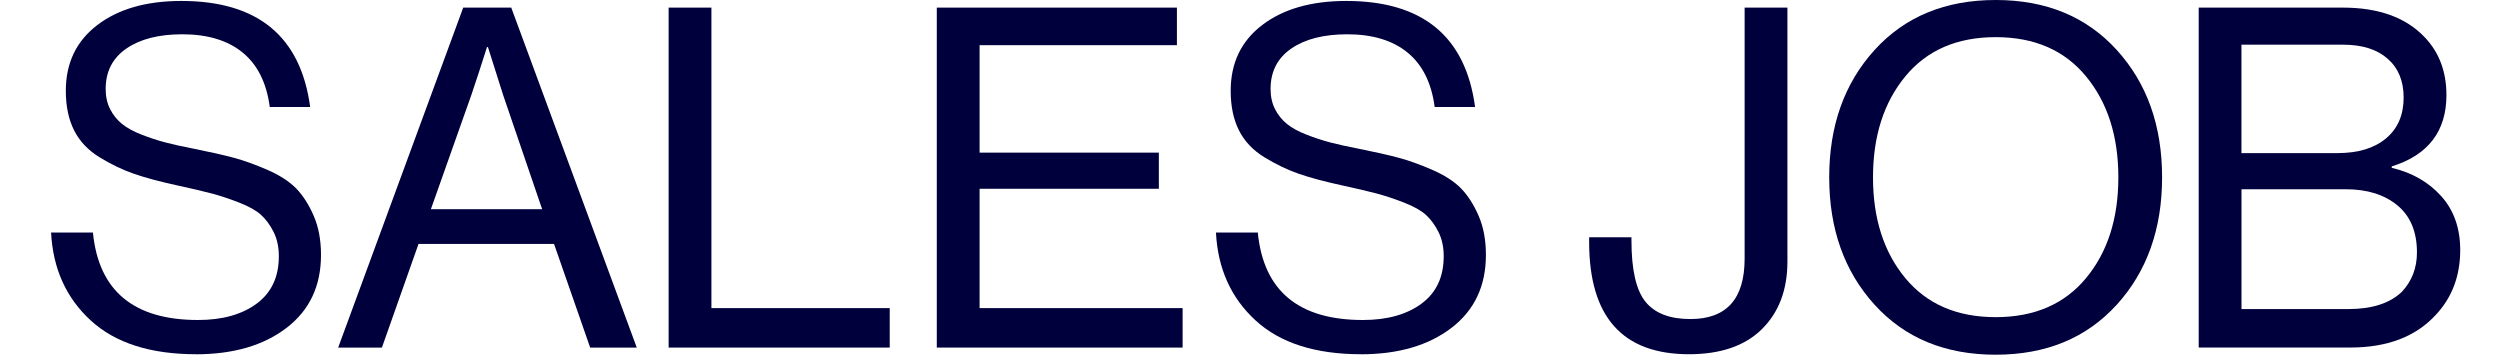
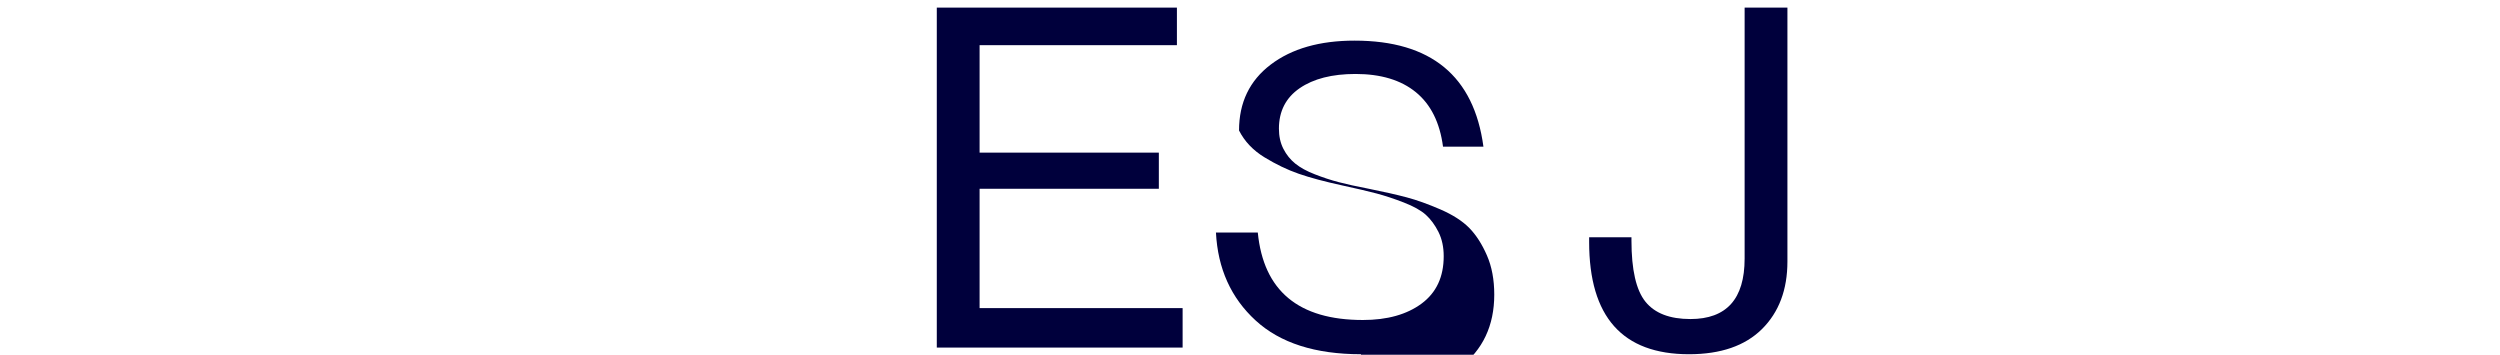
<svg xmlns="http://www.w3.org/2000/svg" id="" data-name="" viewBox="0 0 473.21 67.14">
  <defs>
    <style>
      .cls-1 {
        fill: #00003C;
        stroke-width: 0px;
      }
    </style>
  </defs>
-   <path class="cls-1" d="m37.11,67.05c-8.64,0-15.29-2.13-19.93-6.39-4.65-4.26-7.16-9.81-7.51-16.65h7.92c1.08,11.04,7.71,16.56,19.89,16.56,4.62,0,8.33-1.04,11.12-3.11,2.79-2.07,4.18-5.05,4.18-8.96,0-1.74-.33-3.27-.99-4.59-.66-1.32-1.46-2.4-2.38-3.24-.93-.84-2.33-1.62-4.18-2.34-1.86-.72-3.59-1.29-5.17-1.71-1.59-.42-3.77-.93-6.53-1.53-3.3-.72-6.03-1.45-8.19-2.2-2.16-.75-4.32-1.79-6.48-3.11-2.16-1.32-3.77-3.01-4.82-5.08s-1.58-4.57-1.58-7.51c0-5.28,1.99-9.43,5.99-12.47C22.42,1.7,27.71.18,34.32.18c14.46,0,22.59,6.69,24.39,20.07h-7.65c-.6-4.56-2.31-7.99-5.13-10.3-2.82-2.31-6.63-3.46-11.43-3.46-4.44,0-7.96.9-10.58,2.7-2.61,1.8-3.92,4.35-3.92,7.65,0,1.44.28,2.72.85,3.83.57,1.11,1.32,2.04,2.25,2.79.93.75,2.16,1.43,3.69,2.02,1.53.6,3.04,1.1,4.54,1.49,1.5.39,3.33.8,5.49,1.21,3,.6,5.46,1.16,7.38,1.67,1.92.51,4.05,1.28,6.39,2.29,2.34,1.02,4.15,2.19,5.45,3.51,1.29,1.32,2.4,3.05,3.33,5.18.93,2.13,1.39,4.61,1.39,7.42,0,5.88-2.17,10.48-6.52,13.81-4.35,3.33-10.07,5-17.15,5Z" />
-   <path class="cls-1" d="m64.01,65.79L87.68,1.44h9.09l23.76,64.35h-8.82l-6.84-19.62h-25.65l-6.93,19.62h-8.28Zm25.2-47.79l-7.65,21.6h21.06l-7.38-21.6-2.88-9.09h-.18c-1.14,3.6-2.13,6.63-2.97,9.09Z" />
-   <path class="cls-1" d="m126.56,65.79V1.44h8.1v56.88h33.75v7.47h-41.85Z" />
  <path class="cls-1" d="m177.32,65.79V1.44h45.45v7.11h-37.35v20.34h33.93v6.84h-33.93v22.59h38.43v7.47h-46.53Z" />
-   <path class="cls-1" d="m257.6,67.05c-8.64,0-15.29-2.13-19.93-6.39-4.65-4.26-7.16-9.81-7.51-16.65h7.92c1.08,11.04,7.71,16.56,19.89,16.56,4.62,0,8.33-1.04,11.12-3.11,2.79-2.07,4.18-5.05,4.18-8.96,0-1.74-.33-3.27-.99-4.59-.66-1.32-1.46-2.4-2.38-3.24-.93-.84-2.33-1.62-4.18-2.34-1.86-.72-3.59-1.29-5.17-1.71-1.59-.42-3.77-.93-6.53-1.53-3.3-.72-6.03-1.45-8.19-2.2-2.16-.75-4.32-1.79-6.48-3.11-2.16-1.32-3.77-3.01-4.82-5.08s-1.58-4.57-1.58-7.51c0-5.28,1.99-9.43,5.99-12.47,3.99-3.03,9.28-4.54,15.88-4.54,14.46,0,22.59,6.69,24.39,20.07h-7.65c-.6-4.56-2.31-7.99-5.13-10.3-2.82-2.31-6.63-3.46-11.43-3.46-4.44,0-7.96.9-10.58,2.7-2.61,1.8-3.92,4.35-3.92,7.65,0,1.44.28,2.72.85,3.83.57,1.11,1.32,2.04,2.25,2.79.93.75,2.16,1.43,3.69,2.02,1.53.6,3.04,1.1,4.54,1.49,1.5.39,3.33.8,5.49,1.21,3,.6,5.46,1.16,7.38,1.67,1.92.51,4.05,1.28,6.39,2.29,2.34,1.02,4.15,2.19,5.45,3.51,1.29,1.32,2.4,3.05,3.33,5.18.93,2.13,1.39,4.61,1.39,7.42,0,5.88-2.17,10.48-6.52,13.81-4.35,3.33-10.07,5-17.15,5Z" />
+   <path class="cls-1" d="m257.6,67.05c-8.64,0-15.29-2.13-19.93-6.39-4.65-4.26-7.16-9.81-7.51-16.65h7.92c1.08,11.04,7.71,16.56,19.89,16.56,4.62,0,8.33-1.04,11.12-3.11,2.79-2.07,4.18-5.05,4.18-8.96,0-1.74-.33-3.27-.99-4.59-.66-1.32-1.46-2.4-2.38-3.24-.93-.84-2.33-1.62-4.18-2.34-1.86-.72-3.59-1.29-5.17-1.71-1.59-.42-3.77-.93-6.53-1.53-3.3-.72-6.03-1.45-8.19-2.2-2.16-.75-4.32-1.79-6.48-3.11-2.16-1.32-3.77-3.01-4.82-5.08c0-5.28,1.99-9.43,5.99-12.47,3.99-3.03,9.28-4.54,15.88-4.54,14.46,0,22.59,6.69,24.39,20.07h-7.65c-.6-4.56-2.31-7.99-5.13-10.3-2.82-2.31-6.63-3.46-11.43-3.46-4.44,0-7.96.9-10.58,2.7-2.61,1.8-3.92,4.35-3.92,7.65,0,1.44.28,2.72.85,3.83.57,1.11,1.32,2.04,2.25,2.79.93.75,2.16,1.43,3.69,2.02,1.53.6,3.04,1.1,4.54,1.49,1.5.39,3.33.8,5.49,1.21,3,.6,5.46,1.16,7.38,1.67,1.92.51,4.05,1.28,6.39,2.29,2.34,1.02,4.15,2.19,5.45,3.51,1.29,1.32,2.4,3.05,3.33,5.18.93,2.13,1.39,4.61,1.39,7.42,0,5.88-2.17,10.48-6.52,13.81-4.35,3.33-10.07,5-17.15,5Z" />
  <path class="cls-1" d="m319.7,67.05c-12.6,0-18.9-7.08-18.9-21.24v-.9h8.01v.63c0,5.52.88,9.38,2.65,11.57s4.6,3.28,8.51,3.28c6.84,0,10.26-3.81,10.26-11.43V1.44h8.1v48.06c0,5.34-1.61,9.6-4.81,12.78-3.21,3.18-7.82,4.77-13.82,4.77Z" />
-   <path class="cls-1" d="m400.65,57.69c-5.73,6.3-13.37,9.45-22.91,9.45s-17.18-3.15-22.9-9.45c-5.73-6.3-8.6-14.34-8.6-24.12s2.87-17.82,8.6-24.12C360.57,3.15,368.21,0,377.75,0s17.17,3.15,22.91,9.45c5.73,6.3,8.59,14.34,8.59,24.12s-2.87,17.82-8.59,24.12Zm-40-5.04c4.08,4.92,9.78,7.38,17.1,7.38s13.02-2.46,17.1-7.38c4.08-4.92,6.12-11.28,6.12-19.08s-2.04-14.17-6.12-19.12c-4.08-4.95-9.78-7.42-17.1-7.42s-13.02,2.47-17.1,7.42c-4.08,4.95-6.12,11.33-6.12,19.12s2.04,14.16,6.12,19.08Z" />
-   <path class="cls-1" d="m416.18,65.79V1.44h27.27c6.78,0,11.94,1.86,15.48,5.58,2.76,2.88,4.14,6.54,4.14,10.98,0,6.84-3.45,11.34-10.35,13.5v.27c3.84.9,6.96,2.69,9.36,5.35,2.4,2.67,3.6,6.08,3.6,10.21,0,4.92-1.56,9.03-4.68,12.33-3.78,4.08-9.15,6.12-16.11,6.12h-28.71Zm8.1-36.81h18.18c3.9,0,6.96-.93,9.18-2.79,2.22-1.86,3.33-4.44,3.33-7.74,0-3.12-1.01-5.56-3.02-7.33-2.01-1.77-4.81-2.66-8.42-2.66h-19.26v20.52Zm0,29.52h20.25c4.44,0,7.8-1.08,10.08-3.24,1.92-2.04,2.88-4.53,2.88-7.47,0-3.9-1.23-6.87-3.69-8.91-2.46-2.04-5.73-3.06-9.81-3.06h-19.71v22.68Z" />
</svg>